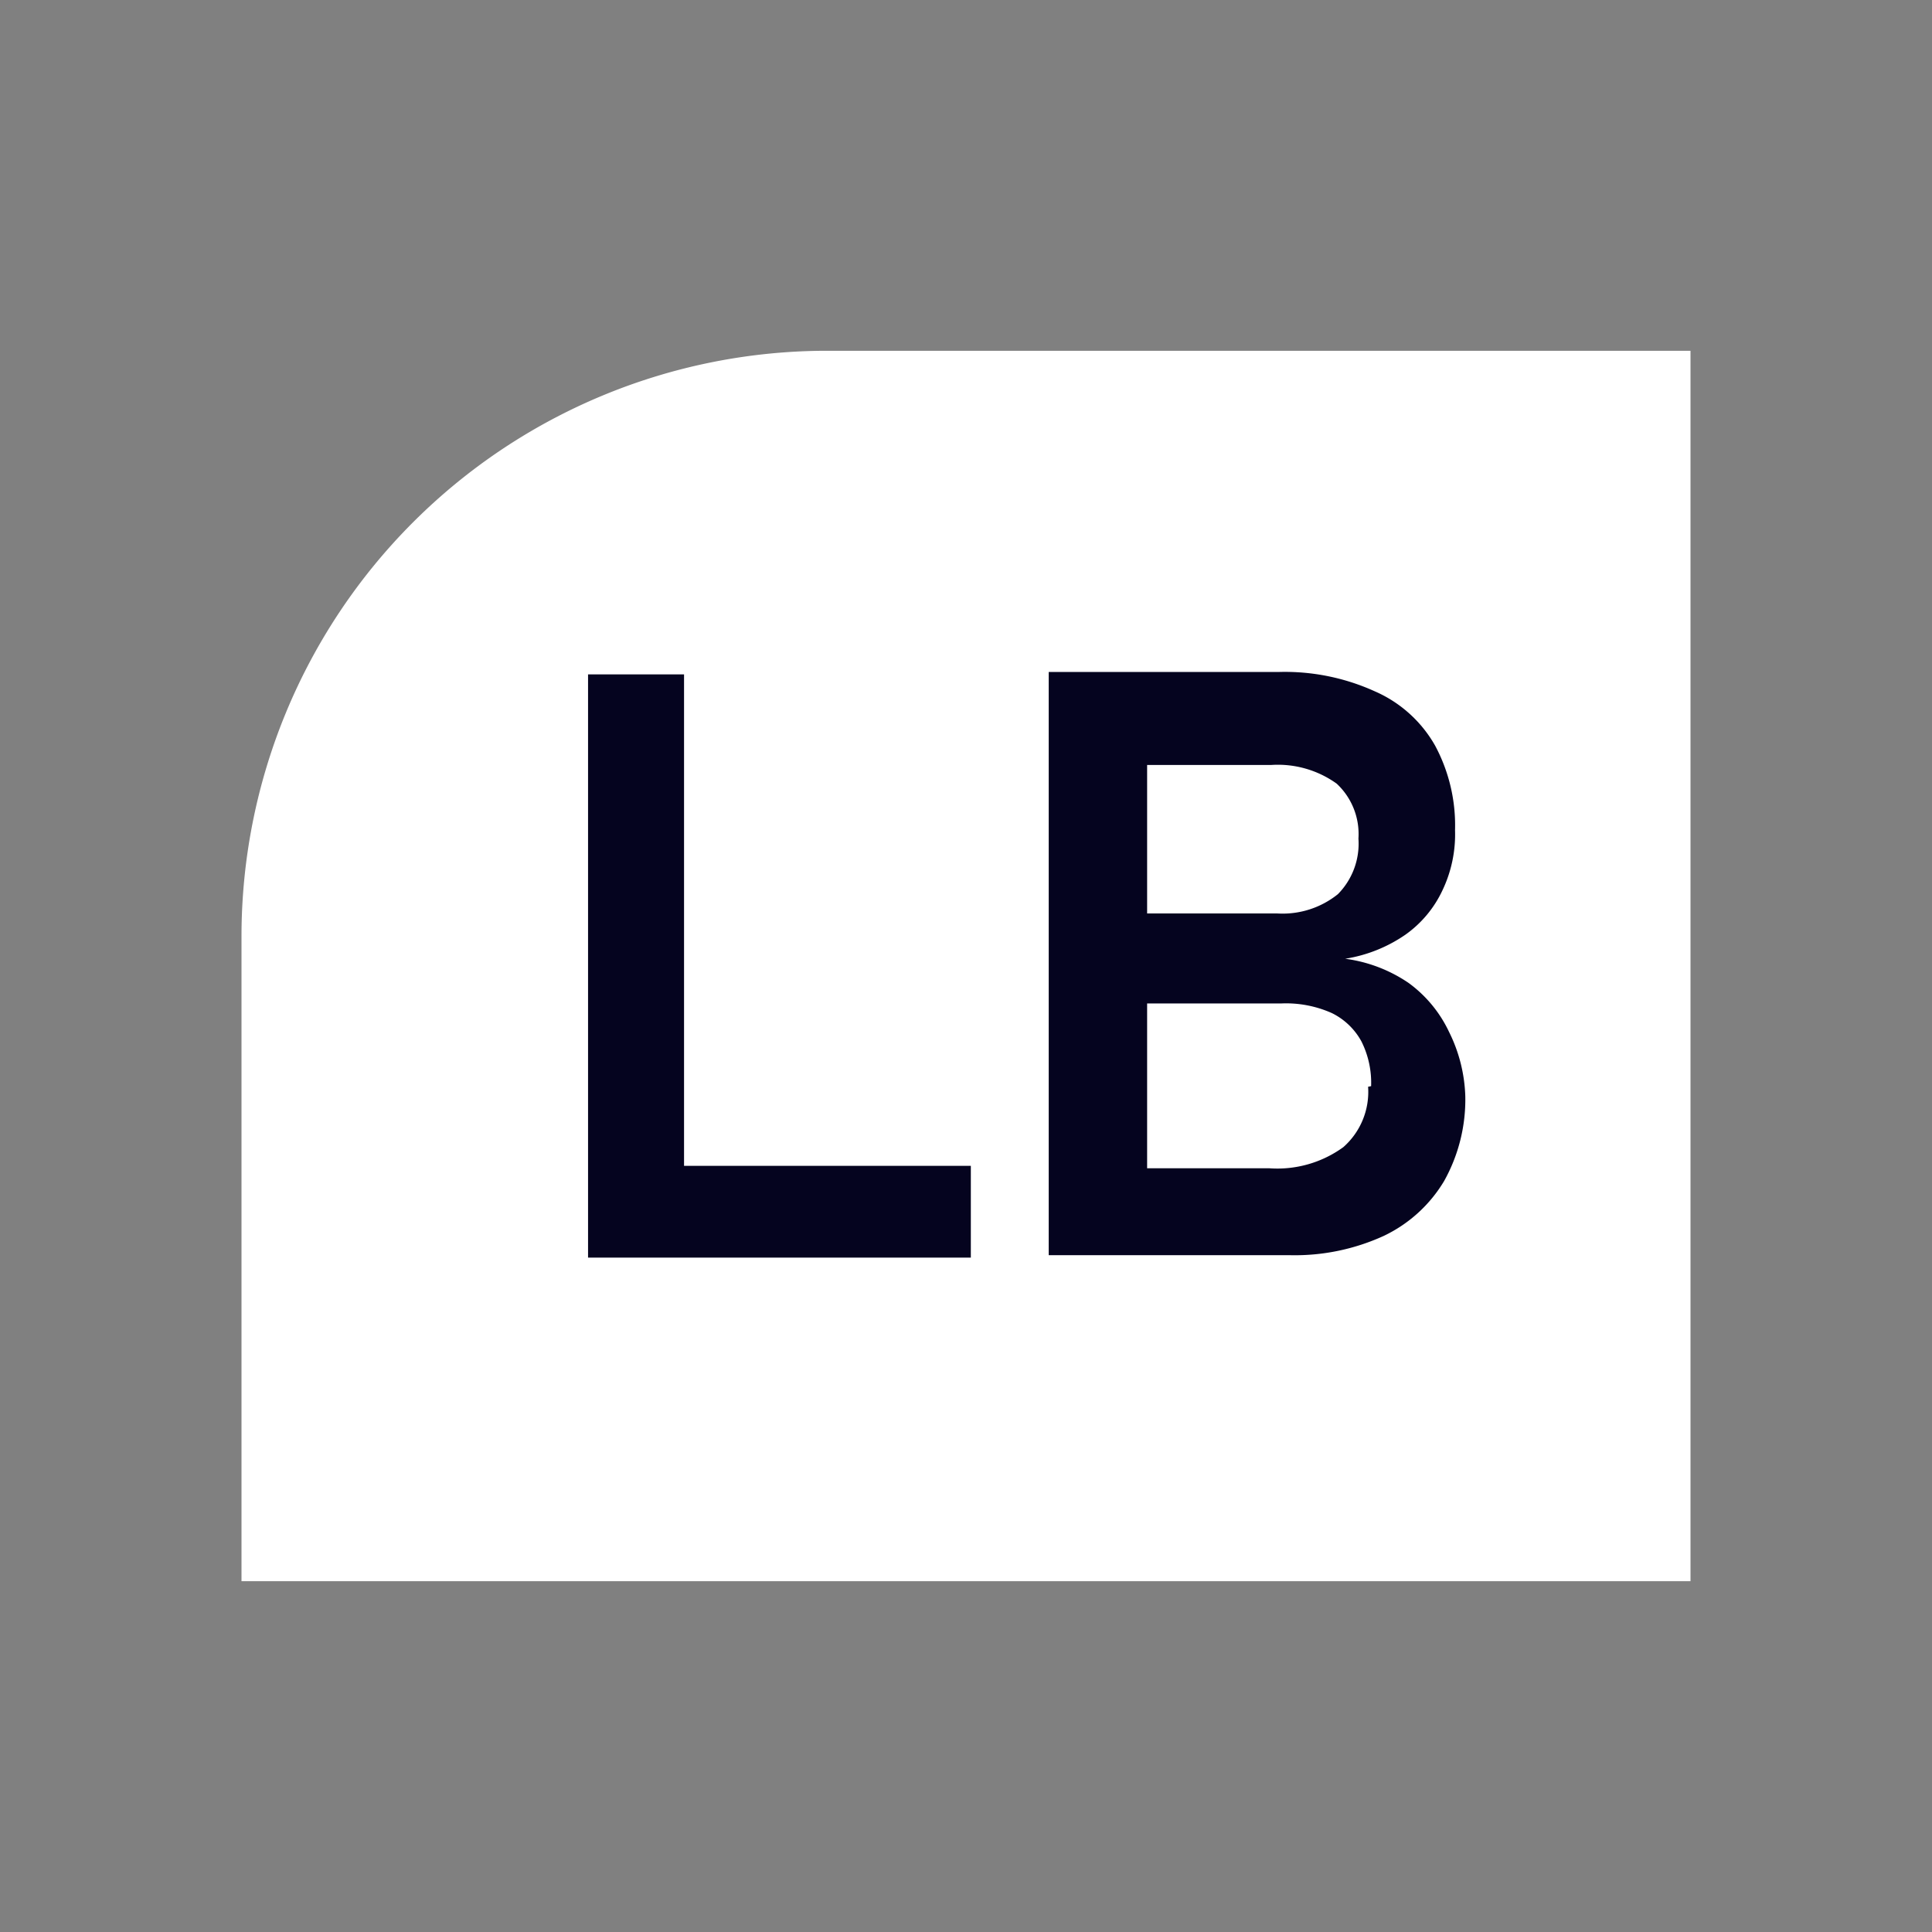
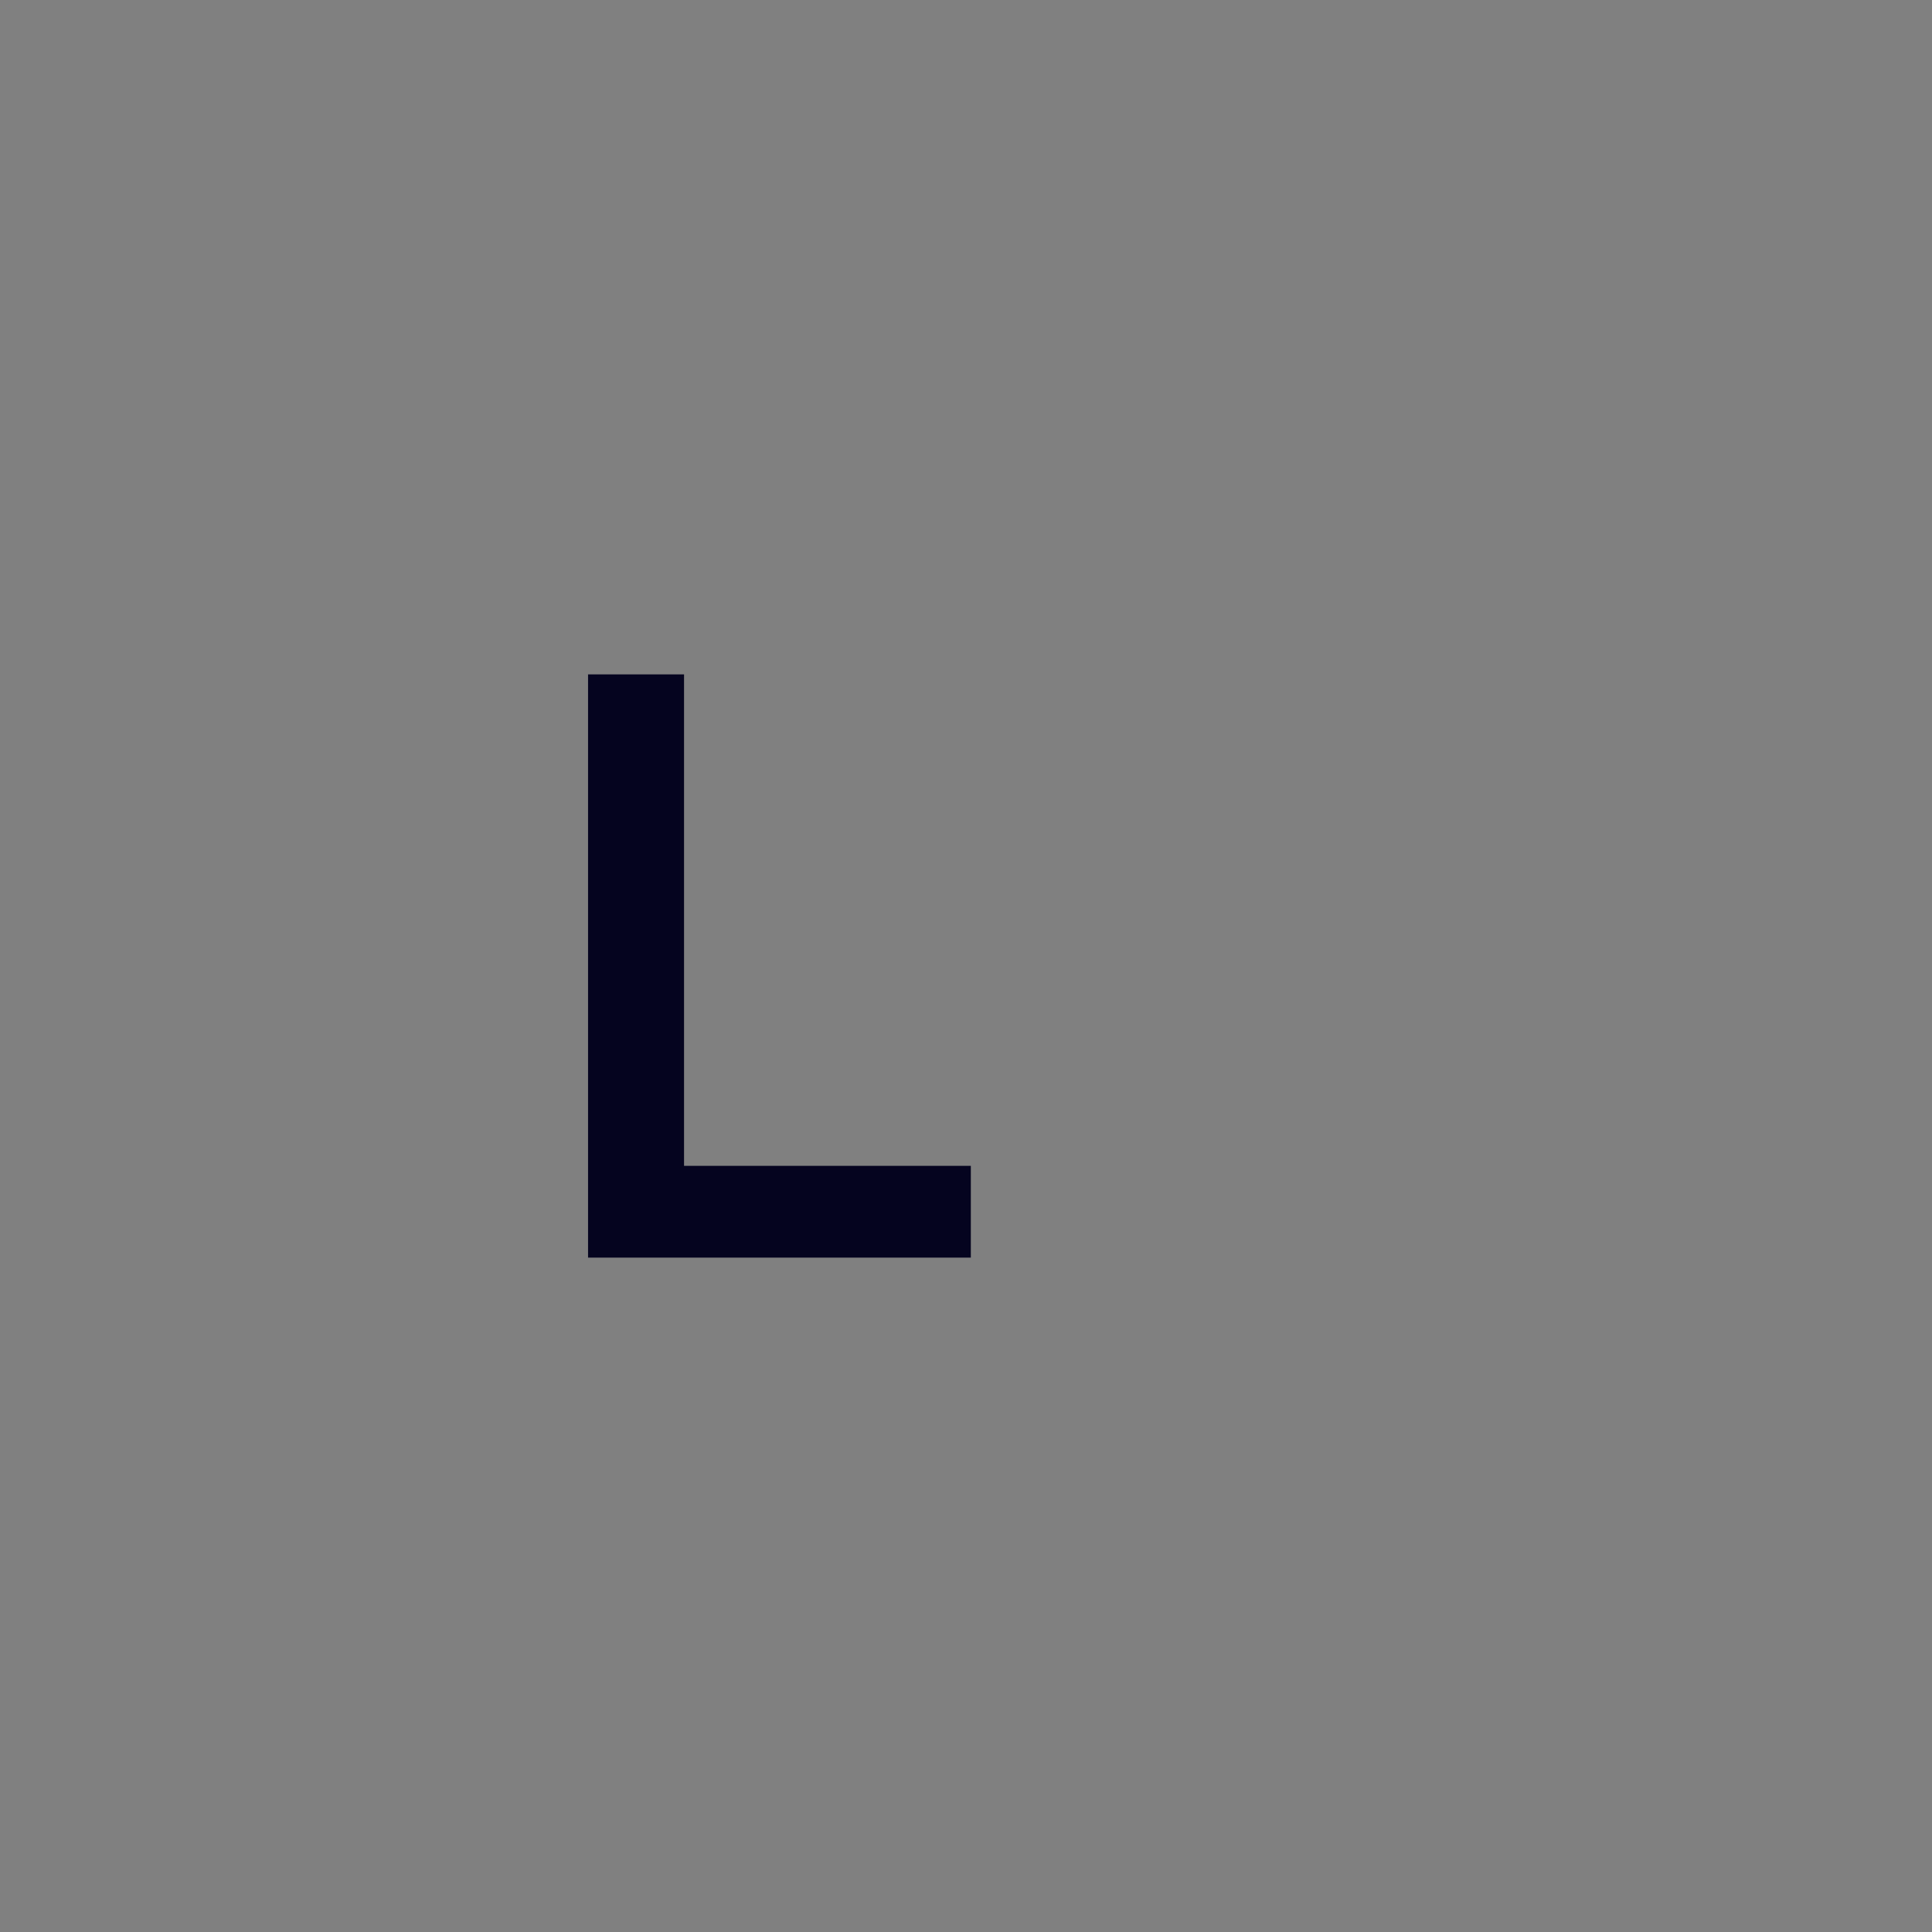
<svg xmlns="http://www.w3.org/2000/svg" viewBox="0 0 32 32">
  <rect x="0" y="0" width="32" height="32" fill="#808080" stroke="none" />
  <defs>
    <style>.cls-1,.cls-3{fill:#05041f;}.cls-1{opacity:0;}.cls-2{fill:#fff;}</style>
  </defs>
  <g id="Layer_2" data-name="Layer 2">
    <g id="Layer_2-2" data-name="Layer 2">
      <rect class="cls-1" width="32" height="32" />
    </g>
    <g id="Layer_1-2" data-name="Layer 1">
-       <path class="cls-2" d="M28,5.81H13.69A9.7,9.7,0,0,0,4,15.5V26.19H28Z" />
      <polygon class="cls-3" points="11.33 11.17 9.74 11.17 9.74 20.83 10.48 20.83 11.33 20.83 16.08 20.83 16.08 19.31 11.33 19.31 11.33 11.17" />
-       <path class="cls-3" d="M24,17.09a2.12,2.12,0,0,0-.67-.81,2.43,2.43,0,0,0-1.05-.4,2.42,2.42,0,0,0,1-.4,1.87,1.87,0,0,0,.61-.73,2.15,2.15,0,0,0,.21-1,2.79,2.79,0,0,0-.33-1.4,2.12,2.12,0,0,0-1-.9,3.6,3.6,0,0,0-1.59-.32H17.37v9.66h4a3.54,3.54,0,0,0,1.55-.32,2.33,2.33,0,0,0,1-.91,2.77,2.77,0,0,0,.35-1.4v0A2.56,2.56,0,0,0,24,17.09Zm-2.94-4.42a1.67,1.67,0,0,1,1.08.31,1.14,1.14,0,0,1,.36.91,1.19,1.19,0,0,1-.34.92,1.46,1.46,0,0,1-1,.32H19V12.67ZM22.66,18a1.22,1.22,0,0,1-.41,1,1.86,1.86,0,0,1-1.23.35H19V16.62h2.23a1.86,1.86,0,0,1,.83.16,1.12,1.12,0,0,1,.49.47,1.53,1.53,0,0,1,.16.74Z" />
    </g>
  </g>
</svg>